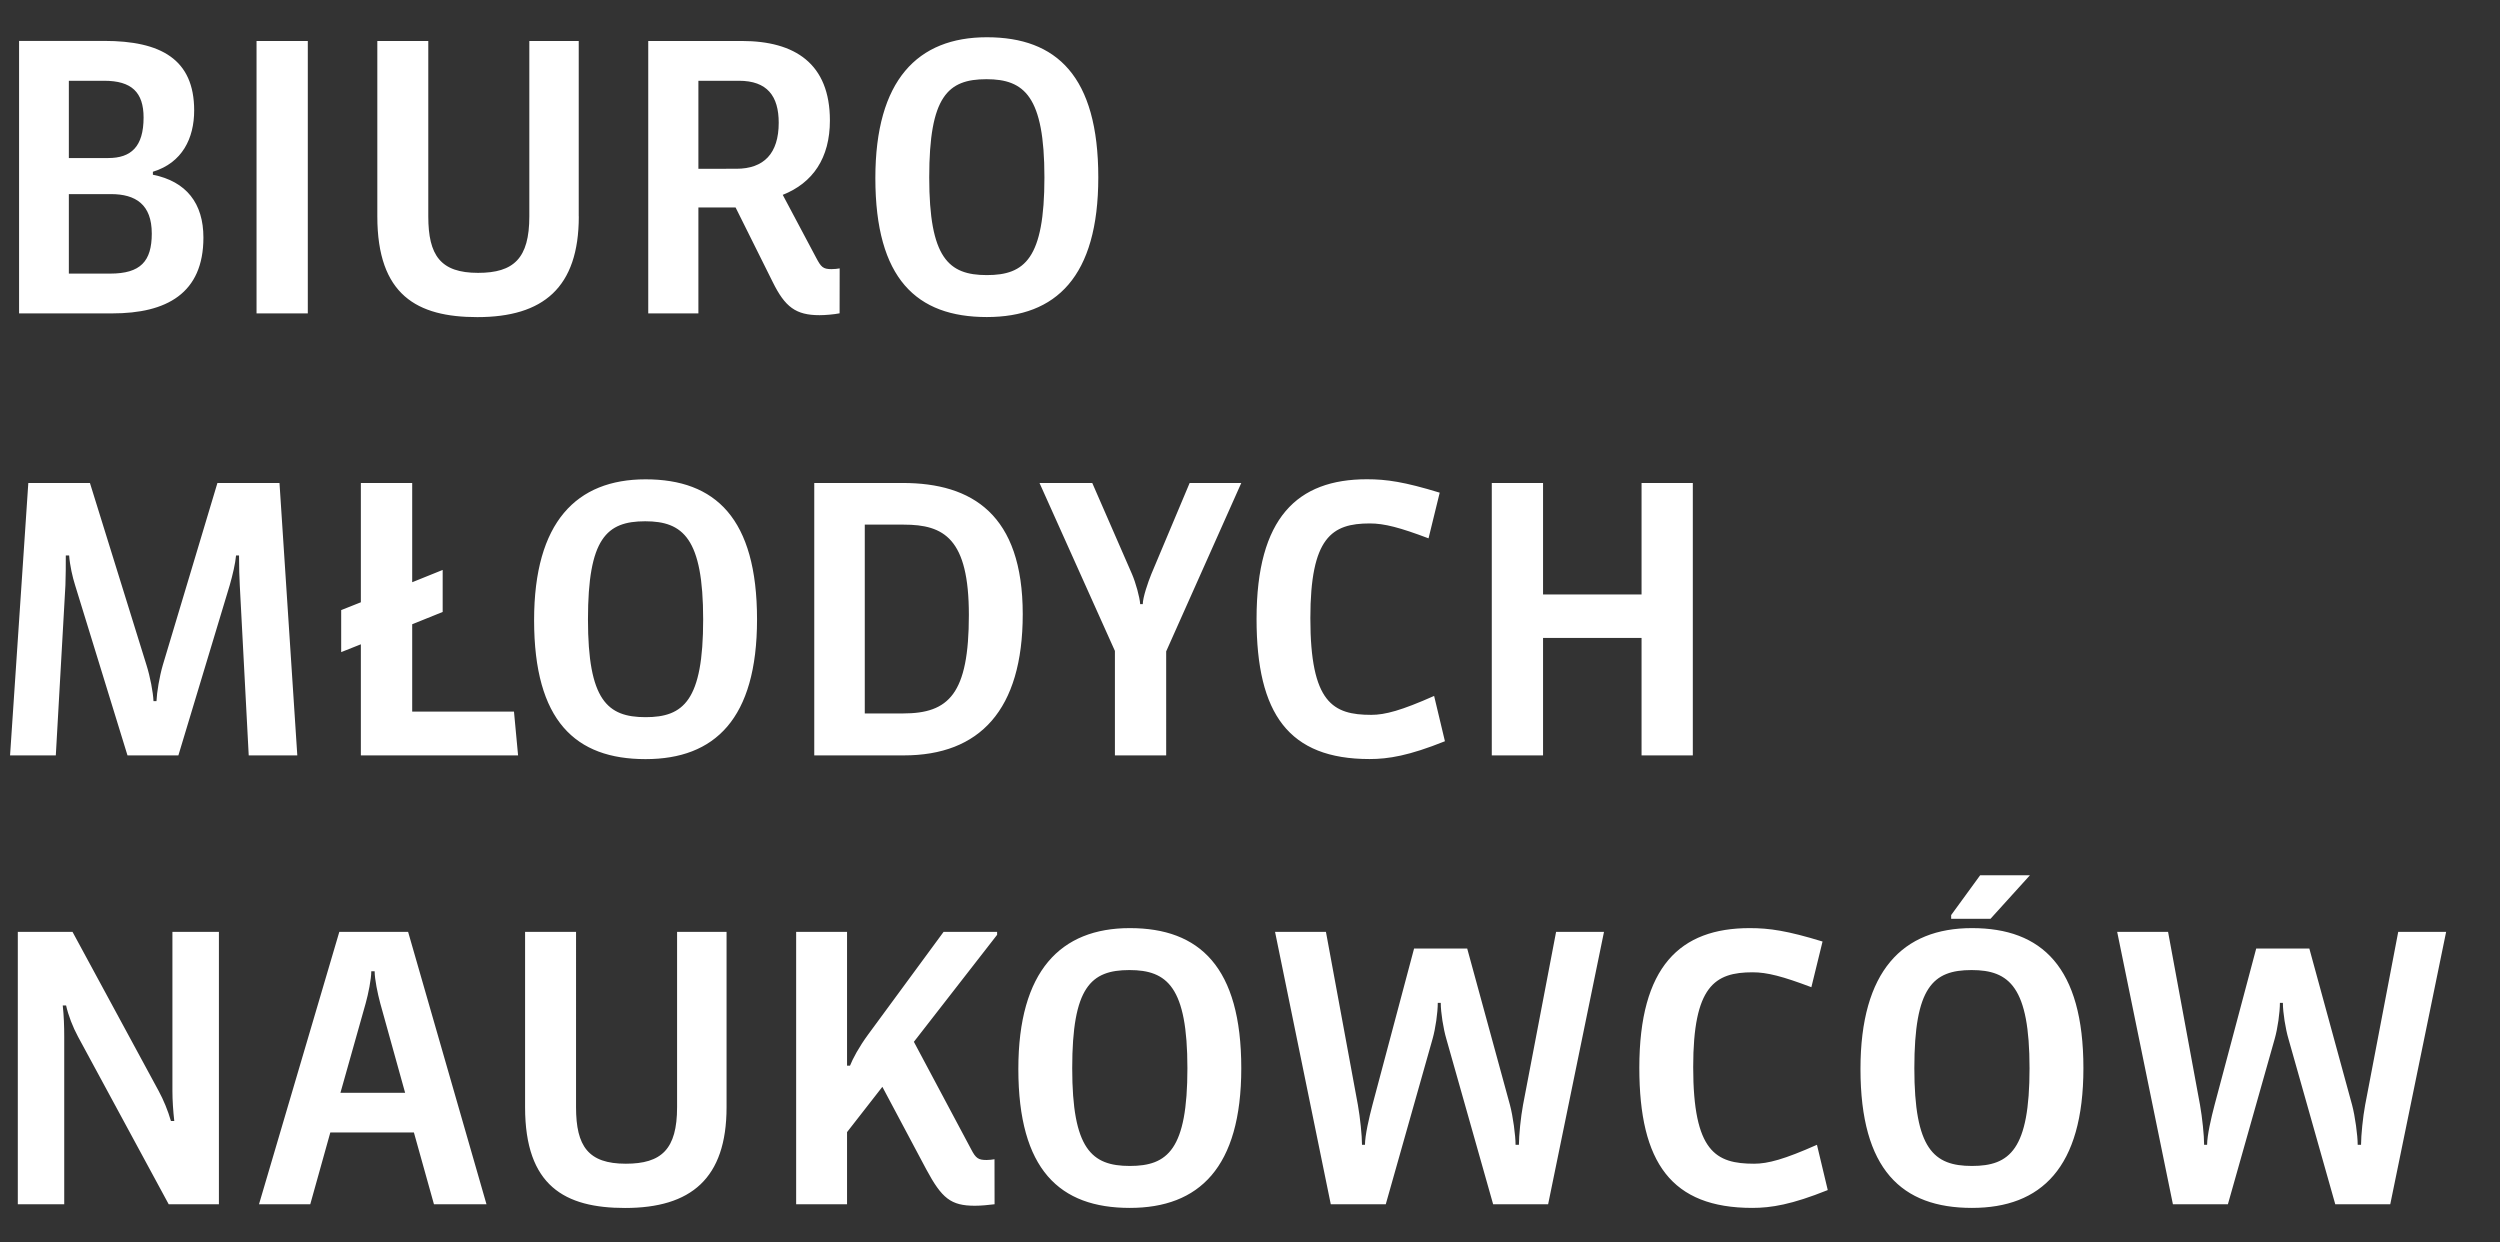
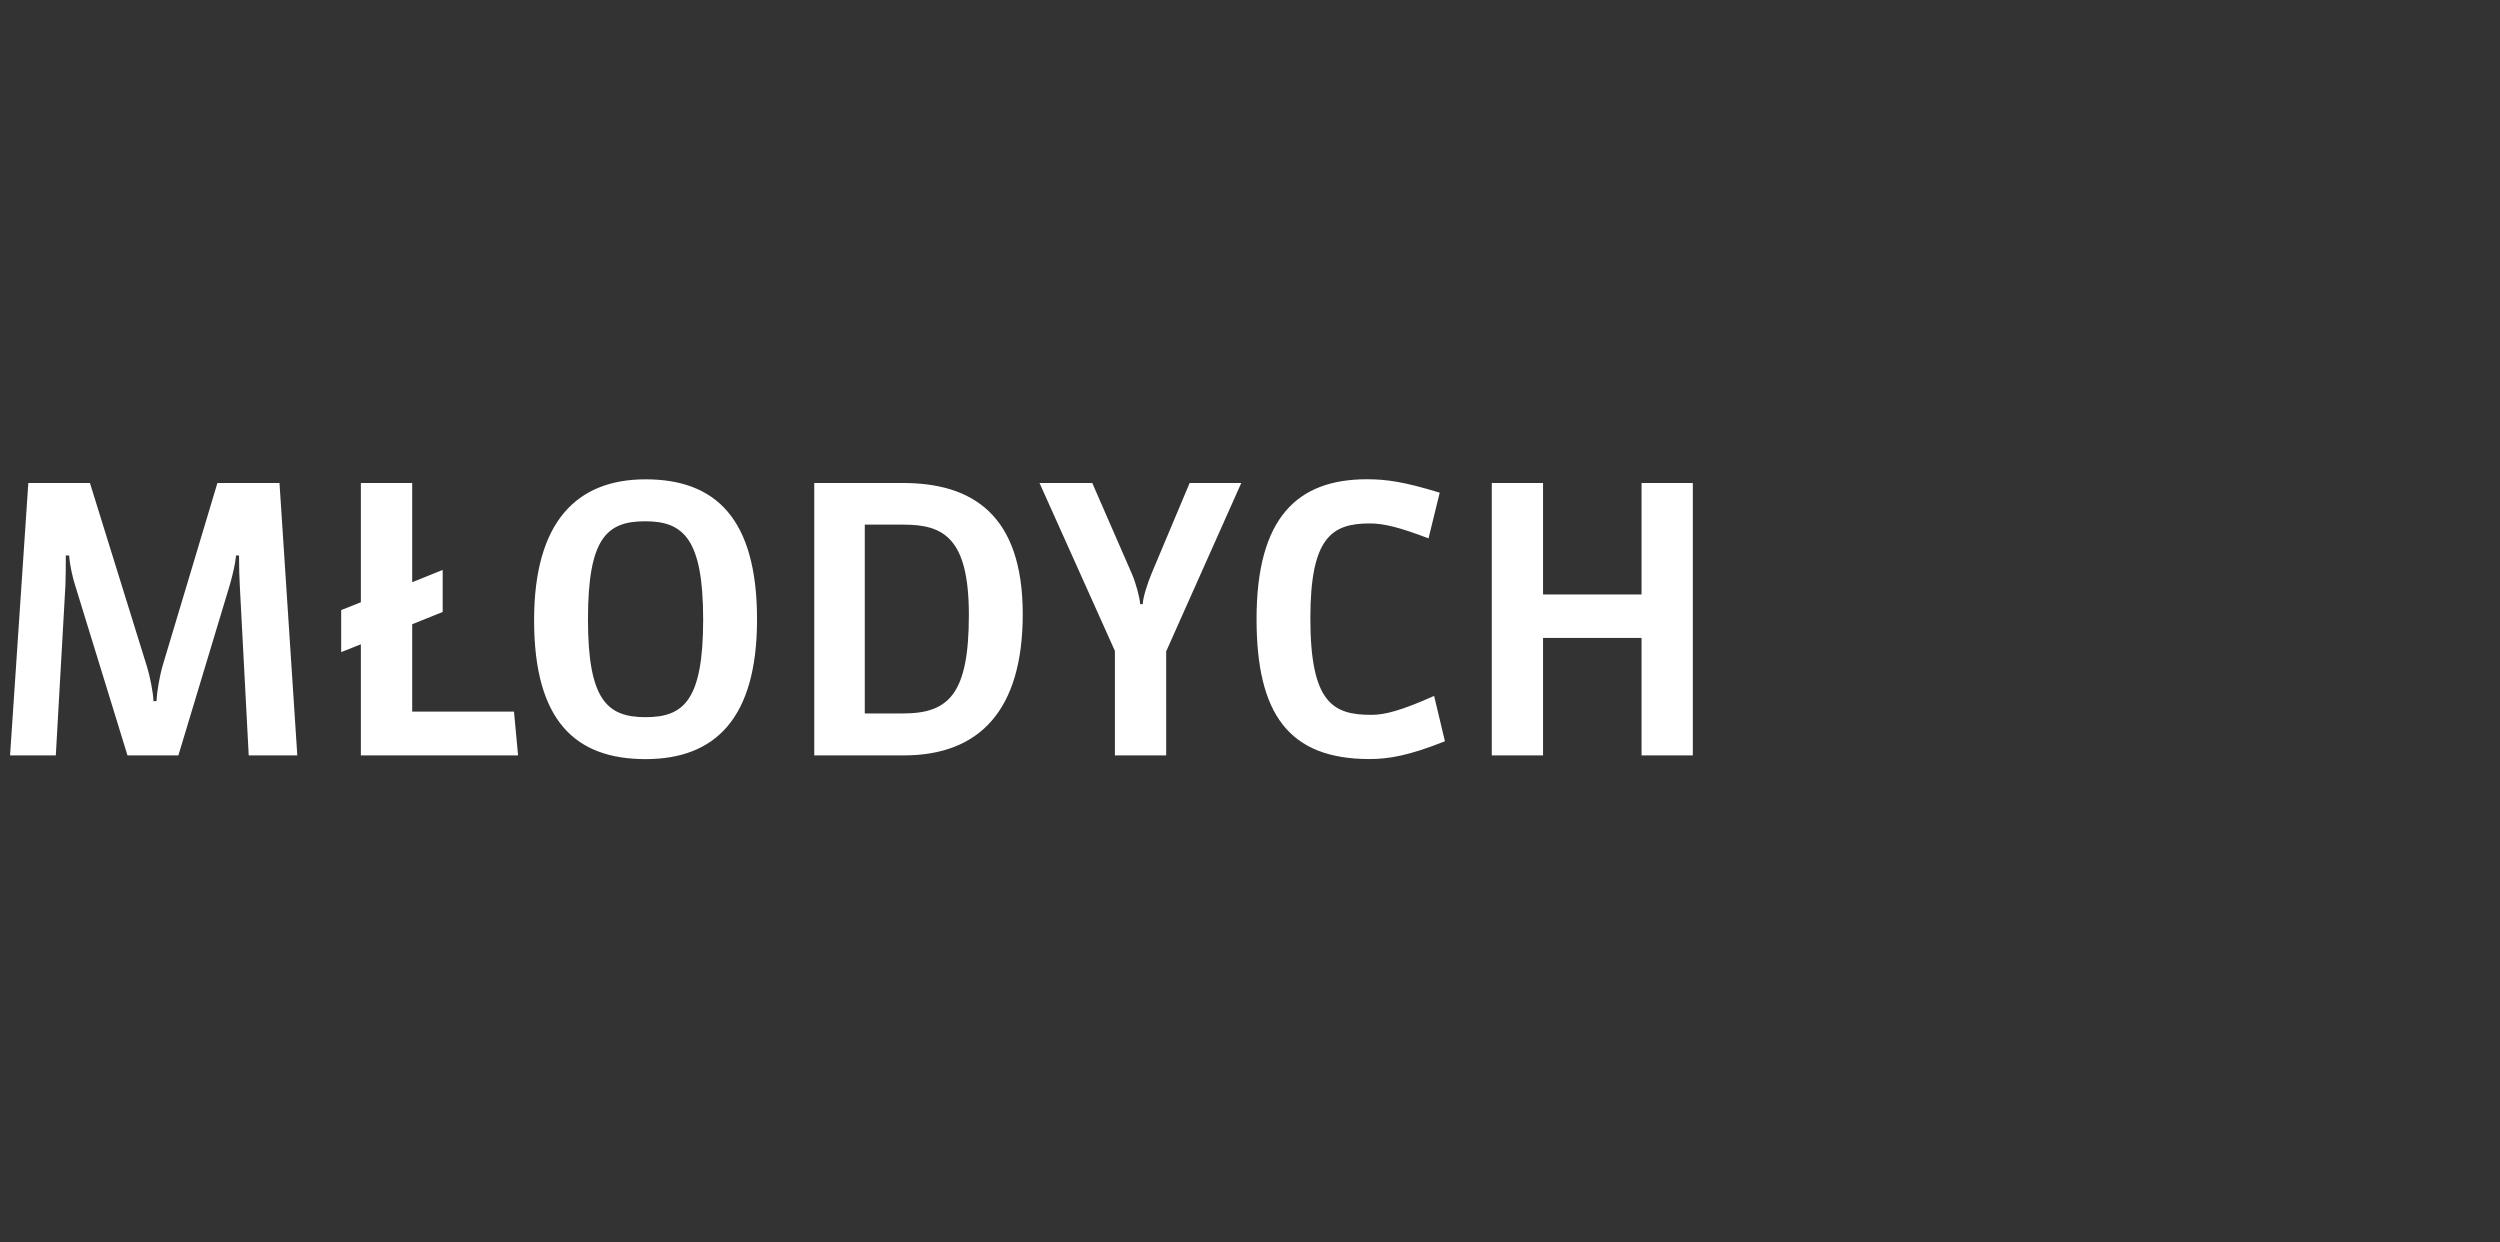
<svg xmlns="http://www.w3.org/2000/svg" xmlns:ns1="http://sodipodi.sourceforge.net/DTD/sodipodi-0.dtd" xmlns:ns2="http://www.inkscape.org/namespaces/inkscape" width="33.552" height="16.675" viewBox="0 0 33.552 16.675" version="1.1" id="svg1227" ns1:docname="logotyp-BMN_PL_final_v2.svg" ns2:version="1.3.2 (091e20e, 2023-11-25, custom)">
  <rect x="0" y="0" width="33.552" height="16.675" fill="#333333" stroke="none" />
  <ns1:namedview id="namedview1229" pagecolor="#c3c3c3" bordercolor="#666666" borderopacity="1.0" ns2:pageshadow="2" ns2:pageopacity="0" ns2:pagecheckerboard="0" showgrid="false" ns2:zoom="45.657924" ns2:cx="8.6841444" ns2:cy="9.3193025" ns2:window-width="2560" ns2:window-height="1361" ns2:window-x="2091" ns2:window-y="-9" ns2:window-maximized="1" ns2:current-layer="svg1227" showguides="true" ns2:guide-bbox="true" fit-margin-top="0" fit-margin-left="0" fit-margin-right="0" fit-margin-bottom="0" ns2:showpageshadow="0" ns2:deskcolor="#d1d1d1">
    <ns1:guide position="0.245,13.65" orientation="1,0" id="guide18067" ns2:locked="false" />
  </ns1:namedview>
  <defs id="defs1163">
    <style id="style1161">.a{fill:#fff;}</style>
  </defs>
  <path style="font-size:4.988px;line-height:1.25;font-family:'Sanuk Pro';-inkscape-font-specification:'Sanuk Pro';letter-spacing:0px;word-spacing:0px;fill:#ffffff;stroke-width:1.069" d="M 3.99,10.138 3.751,6.482 H 2.918 L 2.185,8.926 C 2.14,9.081 2.105,9.29 2.1,9.41 h -0.04 C 2.055,9.29 2.015,9.081 1.966,8.926 L 1.207,6.482 H 0.38 L 0.135,10.138 H 0.749 L 0.878,7.854 c 0.005,-0.115 0.005,-0.284 0.005,-0.399 h 0.045 c 0.01,0.135 0.045,0.289 0.08,0.399 L 1.711,10.138 H 2.394 L 3.083,7.854 c 0.04,-0.14 0.075,-0.289 0.085,-0.399 h 0.04 c 0,0.16 0.005,0.304 0.01,0.399 l 0.12,2.284 z m 2.963,0 L 6.898,9.55 H 5.532 V 8.378 L 5.941,8.213 V 7.649 L 5.532,7.814 V 6.482 H 4.843 V 8.083 L 4.579,8.188 V 8.752 L 4.843,8.647 v 1.491 z m 3.207,-1.825 c 0,-1.357 -0.559,-1.88 -1.496,-1.88 -0.928,0 -1.496,0.574 -1.496,1.89 0,1.352 0.554,1.865 1.496,1.865 0.928,0 1.496,-0.539 1.496,-1.875 z m -0.723,0 c 0,1.092 -0.264,1.312 -0.773,1.312 -0.514,0 -0.773,-0.229 -0.773,-1.312 0,-1.087 0.249,-1.317 0.768,-1.317 0.509,0 0.778,0.229 0.778,1.317 z m 4.289,-0.07 c 0,-1.337 -0.678,-1.761 -1.611,-1.761 h -1.187 v 3.656 h 1.202 c 1.017,0 1.596,-0.608 1.596,-1.895 z m -0.723,0.01 c 0,1.062 -0.269,1.322 -0.883,1.322 H 11.606 V 7.041 h 0.524 c 0.539,0 0.873,0.185 0.873,1.212 z M 16.659,6.482 H 15.966 L 15.452,7.704 C 15.407,7.814 15.337,8.019 15.337,8.108 h -0.035 c -0.005,-0.09 -0.06,-0.289 -0.11,-0.404 L 14.659,6.482 h -0.708 l 1.012,2.254 v 1.402 h 0.688 V 8.742 Z m 2.733,3.466 -0.145,-0.608 c -0.439,0.195 -0.658,0.254 -0.843,0.254 -0.514,0 -0.818,-0.16 -0.818,-1.297 0,-1.087 0.289,-1.272 0.798,-1.272 0.195,0 0.404,0.055 0.788,0.2 L 19.322,6.612 C 18.848,6.467 18.609,6.432 18.345,6.432 c -0.933,0 -1.481,0.514 -1.481,1.875 0,1.277 0.434,1.88 1.516,1.88 0.254,0 0.529,-0.045 1.012,-0.239 z m 3.327,0.19 V 6.482 h -0.688 v 1.496 h -1.322 v -1.496 h -0.688 v 3.656 h 0.688 V 8.562 h 1.322 v 1.576 z" id="text3101-0" aria-label="MŁODYCH" />
-   <path style="font-size:4.988px;line-height:1.25;font-family:'Sanuk Pro';-inkscape-font-specification:'Sanuk Pro';letter-spacing:0px;word-spacing:0px;fill:#ffffff;stroke-width:1.069" d="m 2.73,3.188 c 0,-0.459 -0.229,-0.753 -0.678,-0.843 v -0.04 c 0.394,-0.12 0.554,-0.449 0.554,-0.823 0,-0.688 -0.449,-0.933 -1.207,-0.933 H 0.256 V 4.206 H 1.508 c 0.728,0 1.222,-0.269 1.222,-1.017 z M 2.037,3.133 c 0,0.374 -0.15,0.539 -0.559,0.539 H 0.924 V 2.605 H 1.488 c 0.334,0 0.549,0.14 0.549,0.529 z M 1.927,1.577 c 0,0.394 -0.17,0.544 -0.474,0.544 H 0.924 V 1.084 H 1.398 c 0.369,0 0.529,0.155 0.529,0.494 z M 4.131,4.206 V 0.55 H 3.443 V 4.206 Z M 7.767,2.904 V 0.55 H 7.104 V 2.904 c 0,0.564 -0.209,0.758 -0.688,0.758 -0.504,0 -0.668,-0.234 -0.668,-0.758 V 0.55 H 5.064 V 2.904 c 0,1.057 0.534,1.352 1.342,1.352 0.883,0 1.362,-0.394 1.362,-1.352 z M 10.451,1.647 c 0,0.414 -0.2,0.618 -0.569,0.618 H 9.373 V 1.084 H 9.917 c 0.379,0 0.534,0.204 0.534,0.564 z m 0.818,1.955 c -0.025,0.005 -0.07,0.01 -0.11,0.01 -0.115,0 -0.14,-0.03 -0.204,-0.15 L 10.505,2.615 c 0.404,-0.16 0.633,-0.494 0.633,-0.998 0,-0.763 -0.469,-1.067 -1.182,-1.067 H 8.7 V 4.206 H 9.373 V 2.784 h 0.499 l 0.499,1.002 c 0.165,0.334 0.309,0.444 0.628,0.444 0.075,0 0.195,-0.01 0.269,-0.025 z m 3.471,-1.222 c 0,-1.357 -0.559,-1.88 -1.496,-1.88 -0.928,0 -1.496,0.574 -1.496,1.89 0,1.352 0.554,1.865 1.496,1.865 0.928,0 1.496,-0.539 1.496,-1.875 z m -0.723,0 c 0,1.092 -0.264,1.312 -0.773,1.312 -0.514,0 -0.773,-0.229 -0.773,-1.312 0,-1.087 0.249,-1.317 0.768,-1.317 0.509,0 0.778,0.229 0.778,1.317 z" id="text3101" aria-label="BIURO&#10;" />
-   <path style="font-size:4.988px;line-height:1.25;font-family:'Sanuk Pro';-inkscape-font-specification:'Sanuk Pro';letter-spacing:0px;word-spacing:0px;fill:#ffffff;stroke-width:1.069" d="M 2.938,16.162 V 12.506 H 2.314 v 2.135 c 0,0.125 0.01,0.274 0.025,0.404 h -0.045 c -0.04,-0.14 -0.1,-0.284 -0.165,-0.404 L 0.973,12.506 H 0.239 v 3.656 h 0.623 v -2.249 c 0,-0.14 -0.005,-0.284 -0.02,-0.419 h 0.045 c 0.03,0.135 0.09,0.289 0.16,0.419 l 1.217,2.249 z m 3.591,0 -1.052,-3.656 H 4.554 L 3.476,16.162 h 0.688 l 0.269,-0.963 h 1.122 l 0.269,0.963 z m -1.96,-1.496 0.339,-1.202 c 0.035,-0.125 0.075,-0.324 0.075,-0.429 h 0.045 c 0,0.105 0.04,0.299 0.075,0.429 l 0.334,1.202 z M 9.751,14.86 V 12.506 H 9.087 v 2.354 c 0,0.564 -0.209,0.758 -0.688,0.758 -0.504,0 -0.668,-0.234 -0.668,-0.758 V 12.506 H 7.047 v 2.354 c 0,1.057 0.534,1.352 1.342,1.352 0.883,0 1.362,-0.394 1.362,-1.352 z m 3.596,0.698 c -0.035,0.005 -0.065,0.01 -0.105,0.01 -0.11,0 -0.145,-0.02 -0.209,-0.145 l -0.768,-1.441 1.117,-1.436 v -0.04 h -0.718 l -1.012,1.377 c -0.125,0.17 -0.209,0.329 -0.244,0.419 h -0.04 v -1.796 h -0.683 v 3.656 h 0.683 v -0.968 l 0.474,-0.608 0.589,1.107 c 0.209,0.389 0.329,0.489 0.653,0.489 0.085,0 0.18,-0.01 0.264,-0.02 z m 3.312,-1.222 c 0,-1.357 -0.559,-1.88 -1.496,-1.88 -0.928,0 -1.496,0.574 -1.496,1.89 0,1.352 0.554,1.865 1.496,1.865 0.928,0 1.496,-0.539 1.496,-1.875 z m -0.723,0 c 0,1.092 -0.264,1.312 -0.773,1.312 -0.514,0 -0.773,-0.229 -0.773,-1.312 0,-1.087 0.249,-1.317 0.768,-1.317 0.509,0 0.778,0.229 0.778,1.317 z m 5.591,-1.83 h -0.643 l -0.444,2.324 c -0.03,0.16 -0.055,0.409 -0.055,0.534 h -0.045 c 0,-0.125 -0.035,-0.384 -0.075,-0.534 l -0.574,-2.1 h -0.713 l -0.559,2.1 c -0.045,0.17 -0.1,0.409 -0.1,0.534 h -0.04 c 0,-0.125 -0.025,-0.364 -0.055,-0.534 l -0.429,-2.324 h -0.683 l 0.748,3.656 h 0.738 l 0.628,-2.219 c 0.04,-0.14 0.07,-0.354 0.07,-0.484 h 0.04 c 0,0.13 0.035,0.349 0.075,0.484 l 0.628,2.219 h 0.738 z m 3.003,3.466 -0.145,-0.608 c -0.439,0.195 -0.658,0.254 -0.843,0.254 -0.514,0 -0.818,-0.16 -0.818,-1.297 0,-1.087 0.289,-1.272 0.798,-1.272 0.195,0 0.404,0.055 0.788,0.2 l 0.15,-0.613 c -0.474,-0.145 -0.713,-0.18 -0.978,-0.18 -0.933,0 -1.481,0.514 -1.481,1.875 0,1.277 0.434,1.88 1.516,1.88 0.254,0 0.529,-0.045 1.012,-0.239 z m 3.431,-1.636 c 0,-1.357 -0.559,-1.88 -1.496,-1.88 -0.928,0 -1.496,0.574 -1.496,1.89 0,1.352 0.554,1.865 1.496,1.865 0.928,0 1.496,-0.539 1.496,-1.875 z m -0.723,0 c 0,1.092 -0.264,1.312 -0.773,1.312 -0.514,0 -0.773,-0.229 -0.773,-1.312 0,-1.087 0.249,-1.317 0.768,-1.317 0.509,0 0.778,0.229 0.778,1.317 z m -0.524,-2.005 0.529,-0.584 h -0.668 l -0.389,0.534 v 0.05 z m 6.115,0.175 h -0.643 l -0.444,2.324 c -0.03,0.16 -0.055,0.409 -0.055,0.534 h -0.045 c 0,-0.125 -0.035,-0.384 -0.075,-0.534 l -0.574,-2.1 h -0.713 l -0.559,2.1 c -0.045,0.17 -0.1,0.409 -0.1,0.534 h -0.04 c 0,-0.125 -0.025,-0.364 -0.055,-0.534 l -0.429,-2.324 h -0.683 l 0.748,3.656 h 0.738 l 0.628,-2.219 c 0.04,-0.14 0.07,-0.354 0.07,-0.484 h 0.04 c 0,0.13 0.035,0.349 0.075,0.484 l 0.628,2.219 h 0.738 z" id="text3101-0-3" aria-label="NAUKOWCÓW" />
</svg>